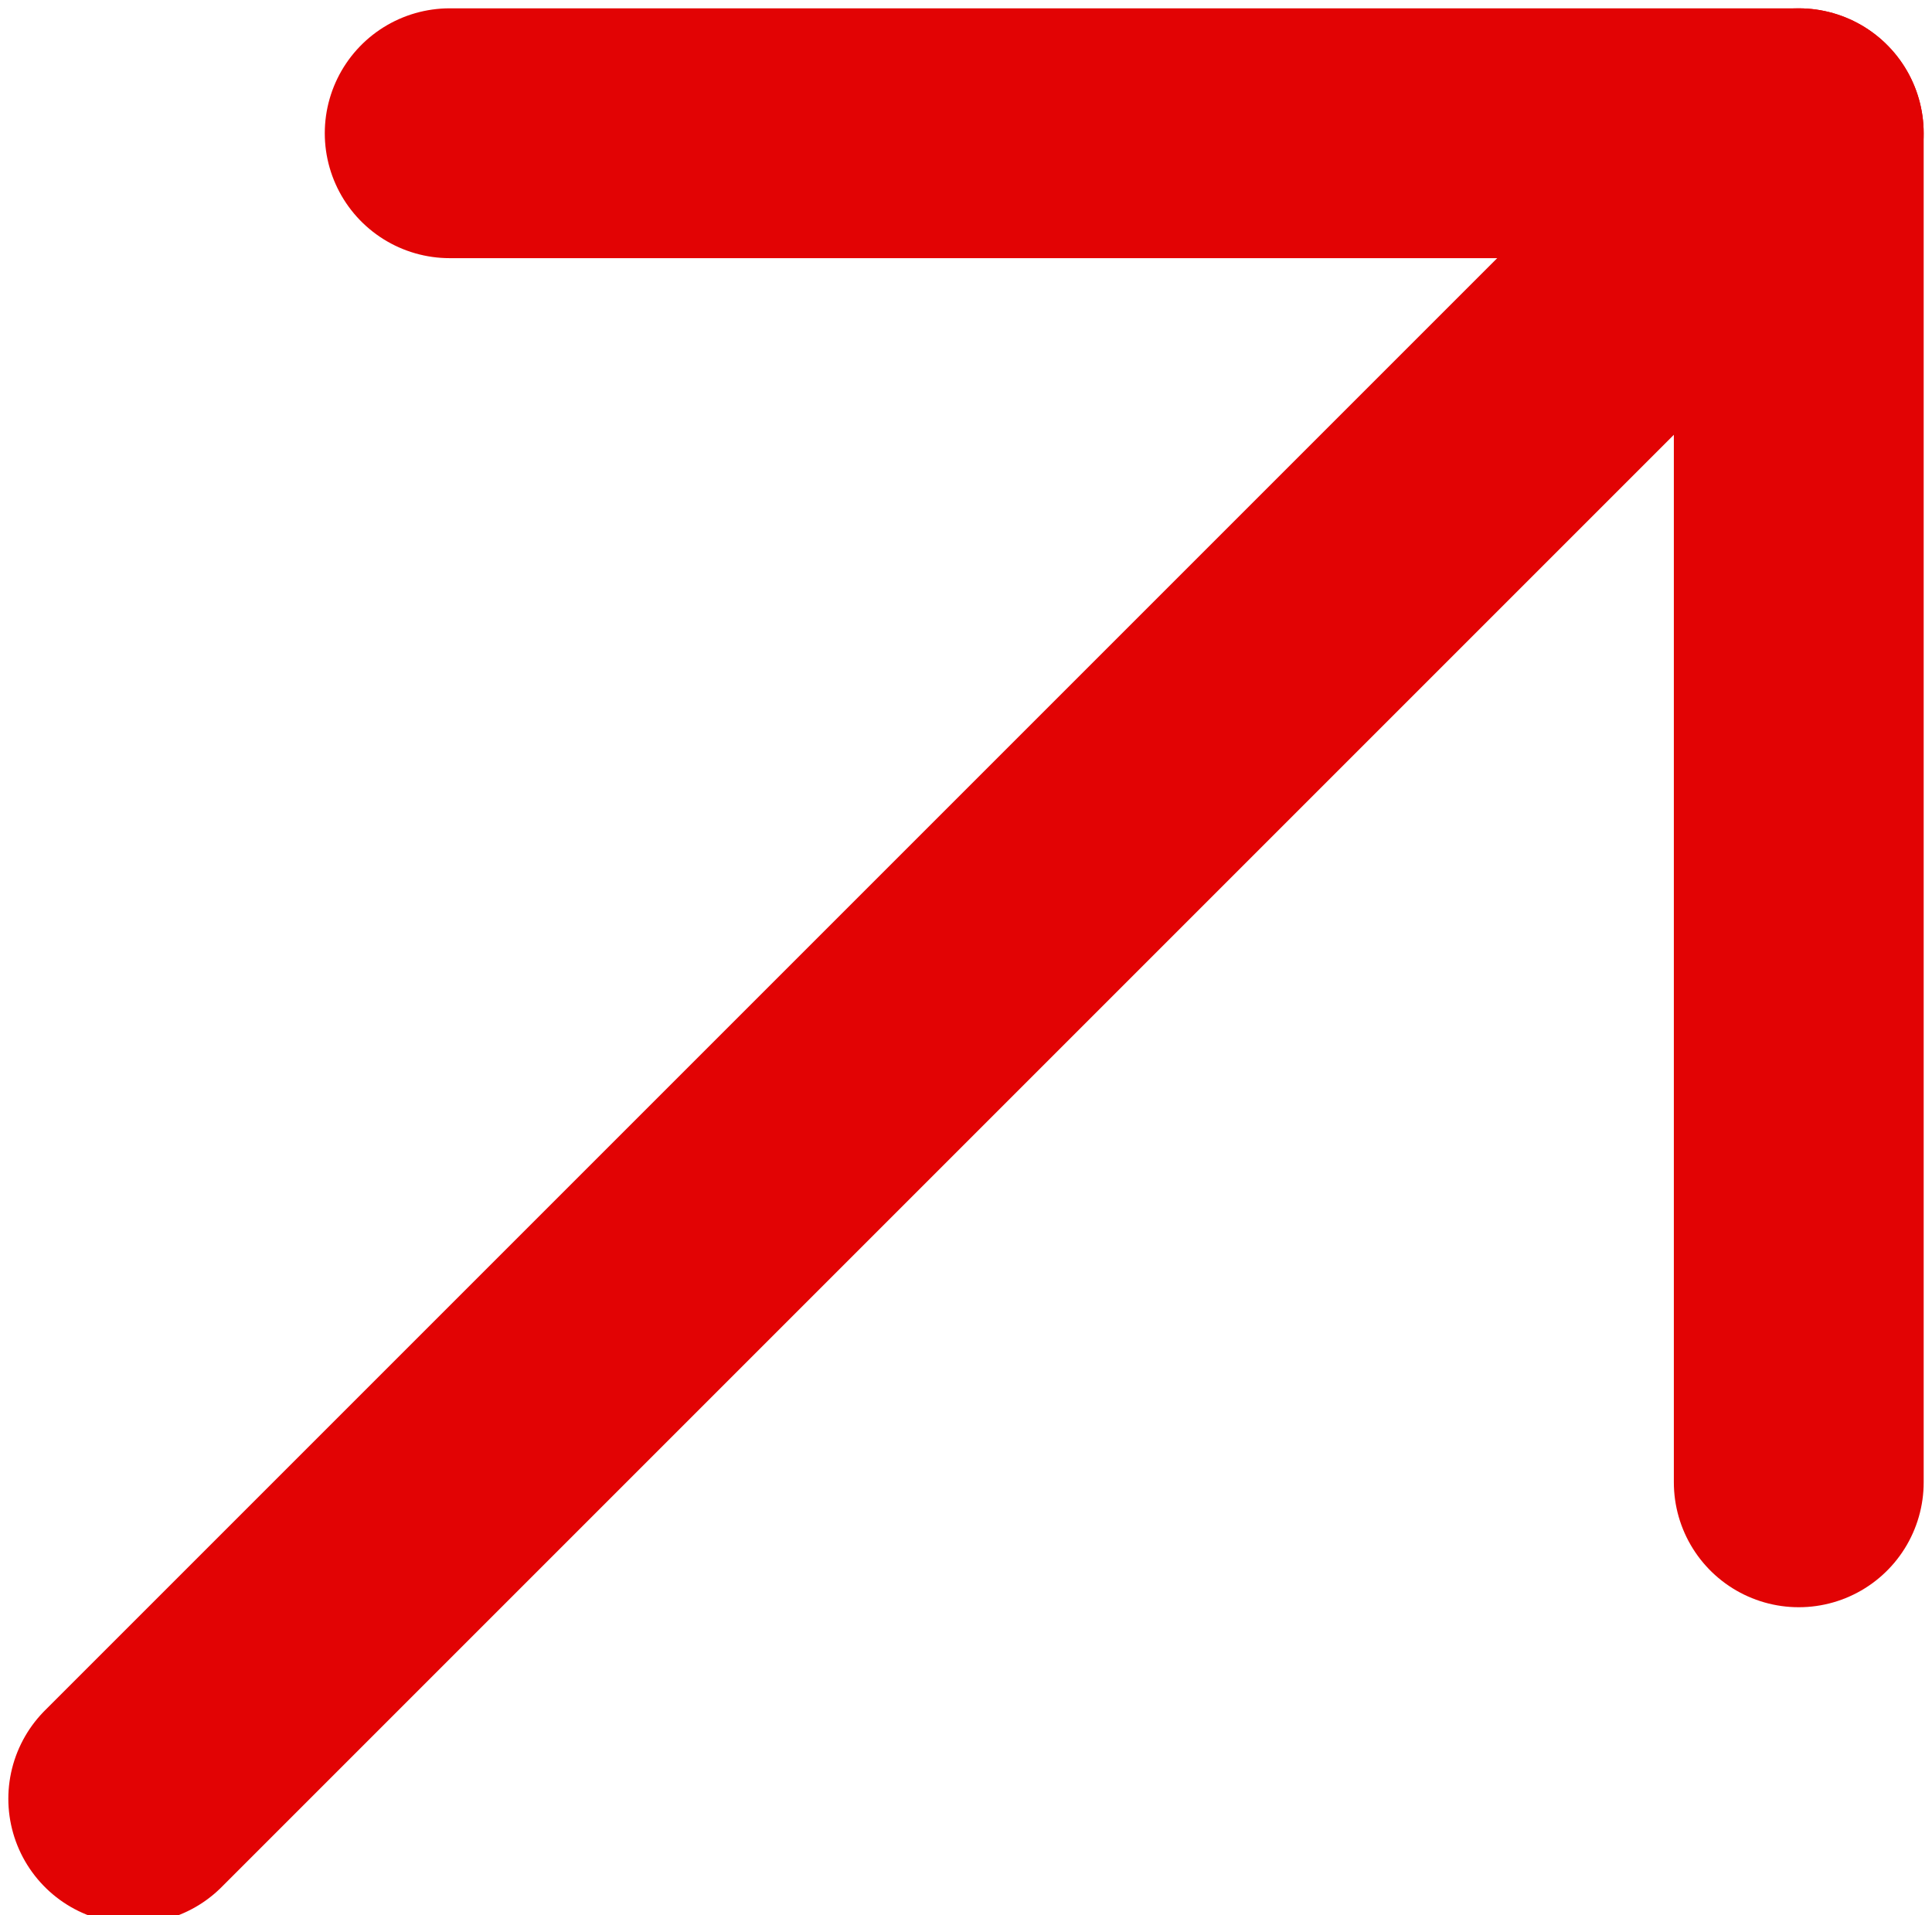
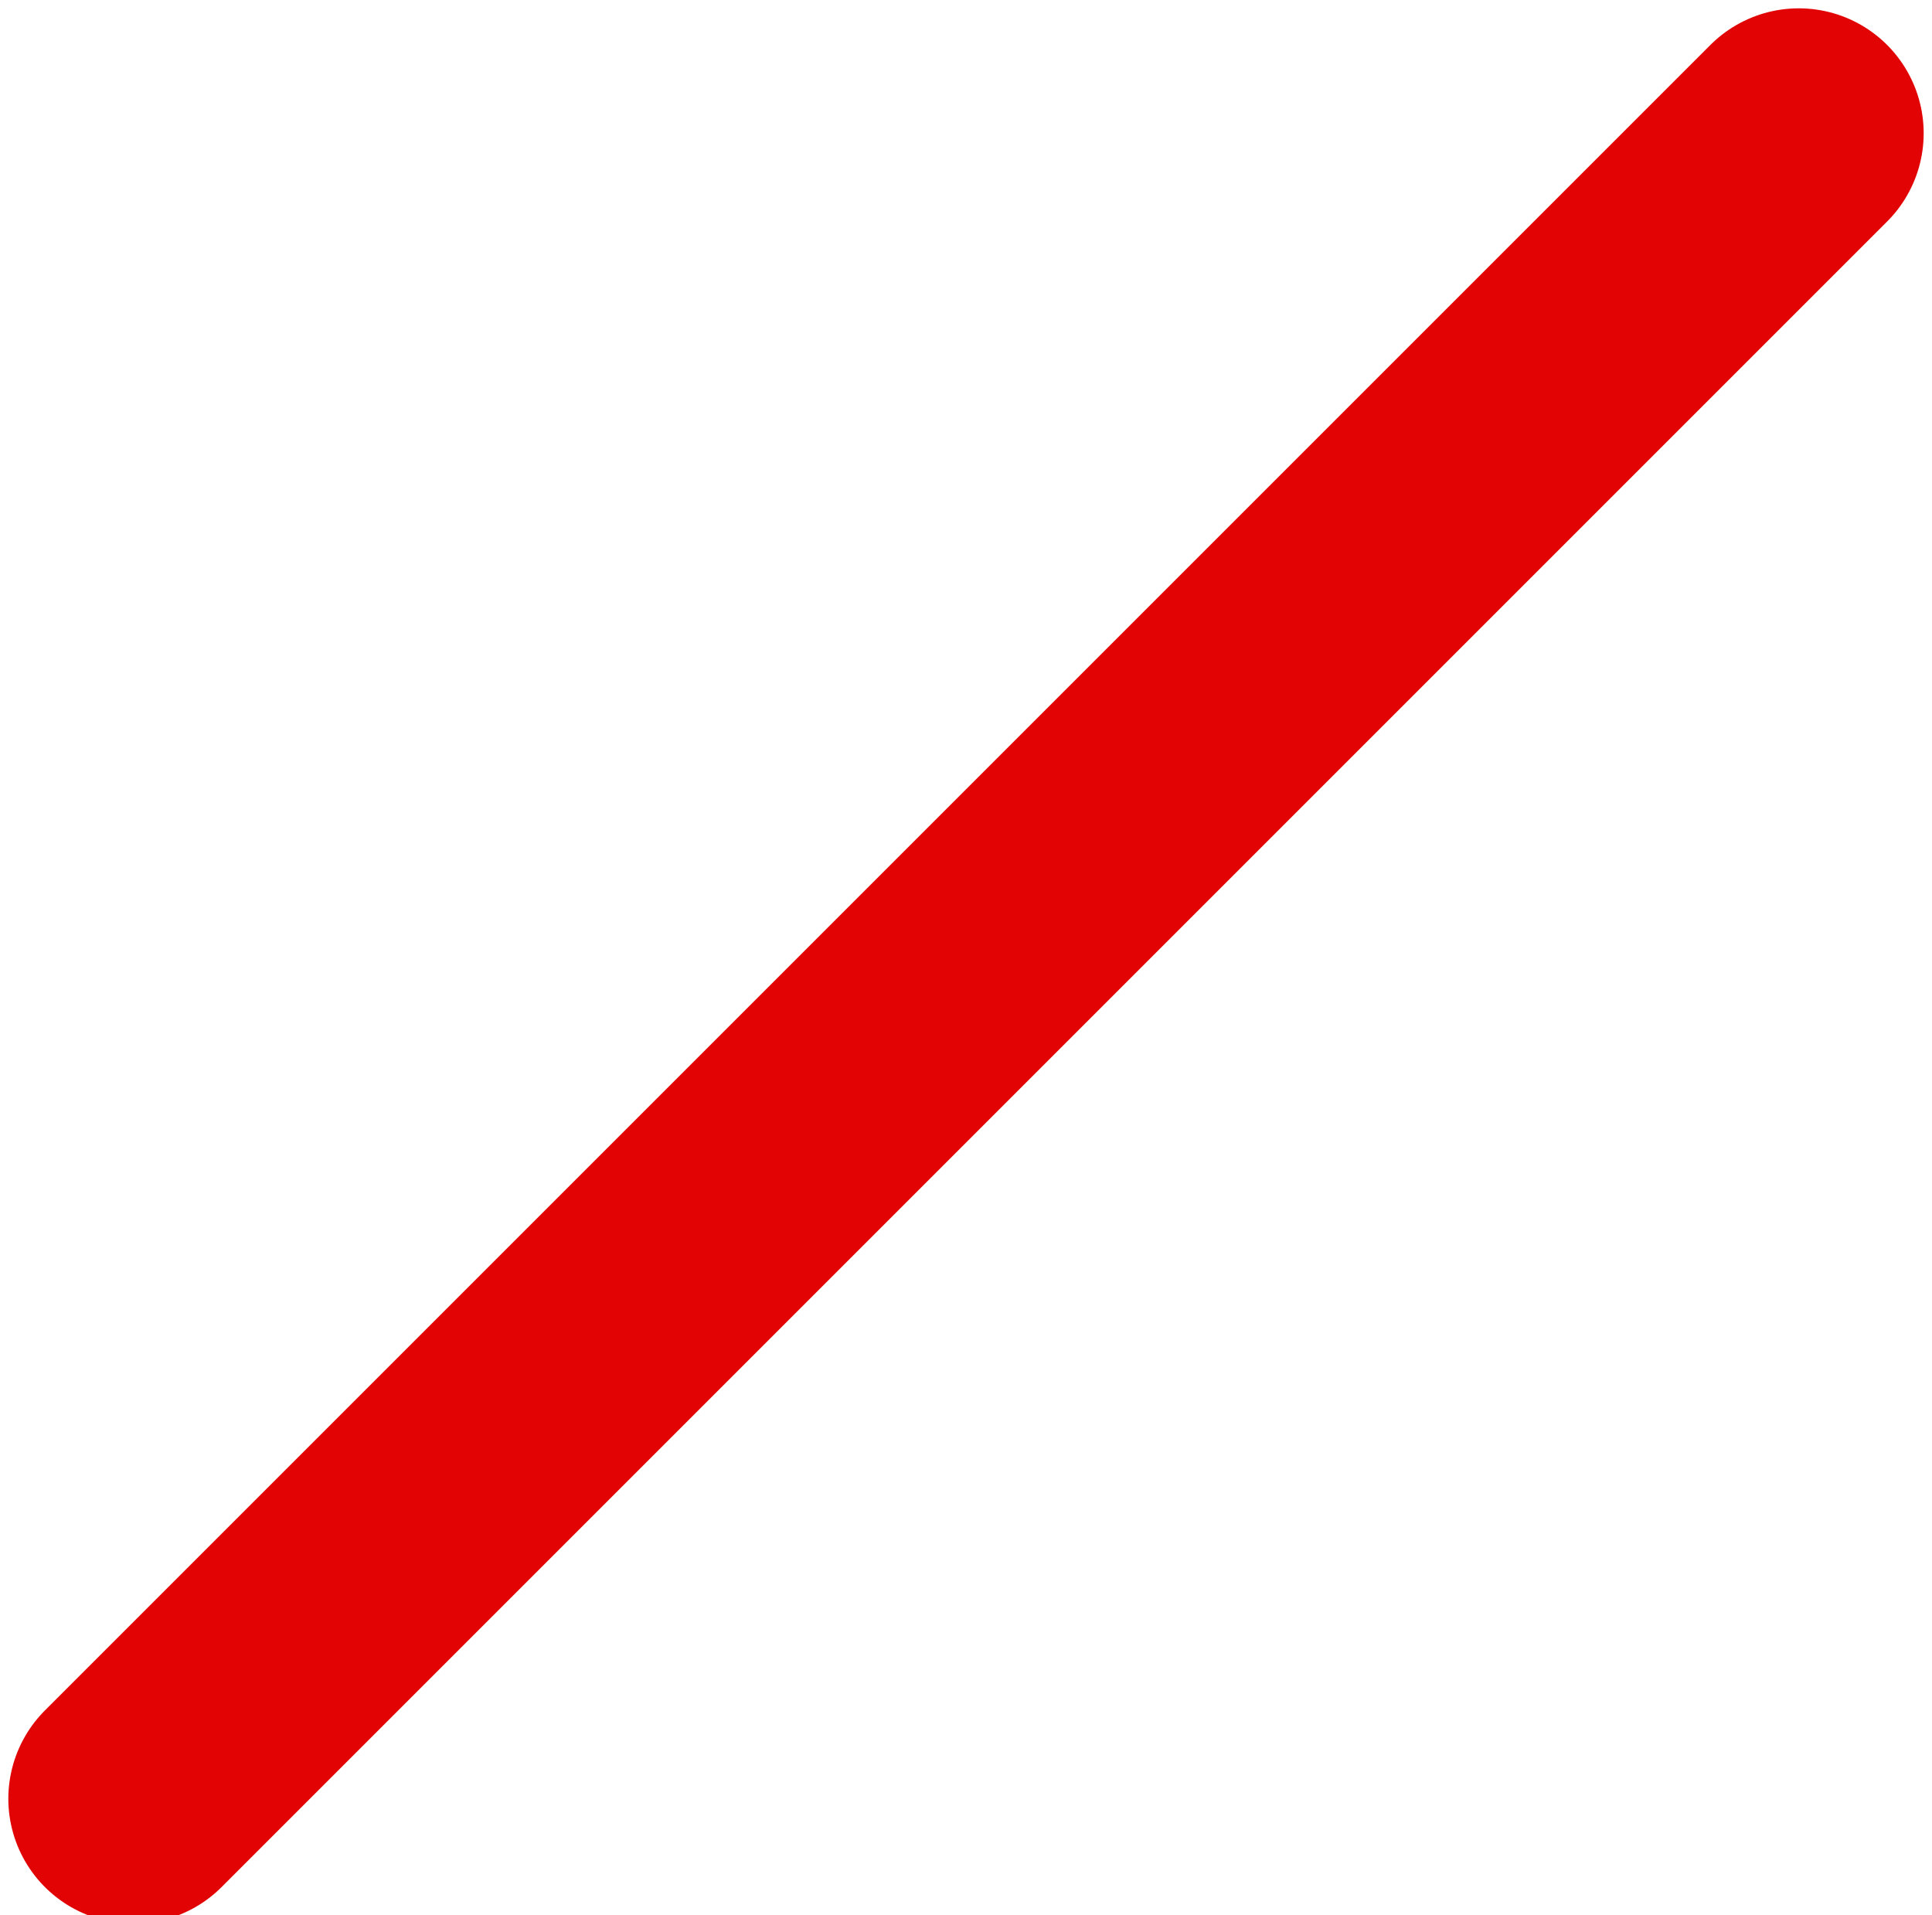
<svg xmlns="http://www.w3.org/2000/svg" version="1.1" id="Layer_1" x="0px" y="0px" width="11.6px" height="11.5px" viewBox="0 0 11.6 11.5" style="enable-background:new 0 0 11.6 11.5;" xml:space="preserve">
  <style type="text/css">
		.st00{fill:none;stroke:#e20304;stroke-width:1.5;stroke-linecap:round;stroke-linejoin:round;}
	</style>
  <path class="st00" d="M0.8,10.8l10-10" />
-   <path class="st00" d="M2.7,0.8h8.1v8.1" />
</svg>